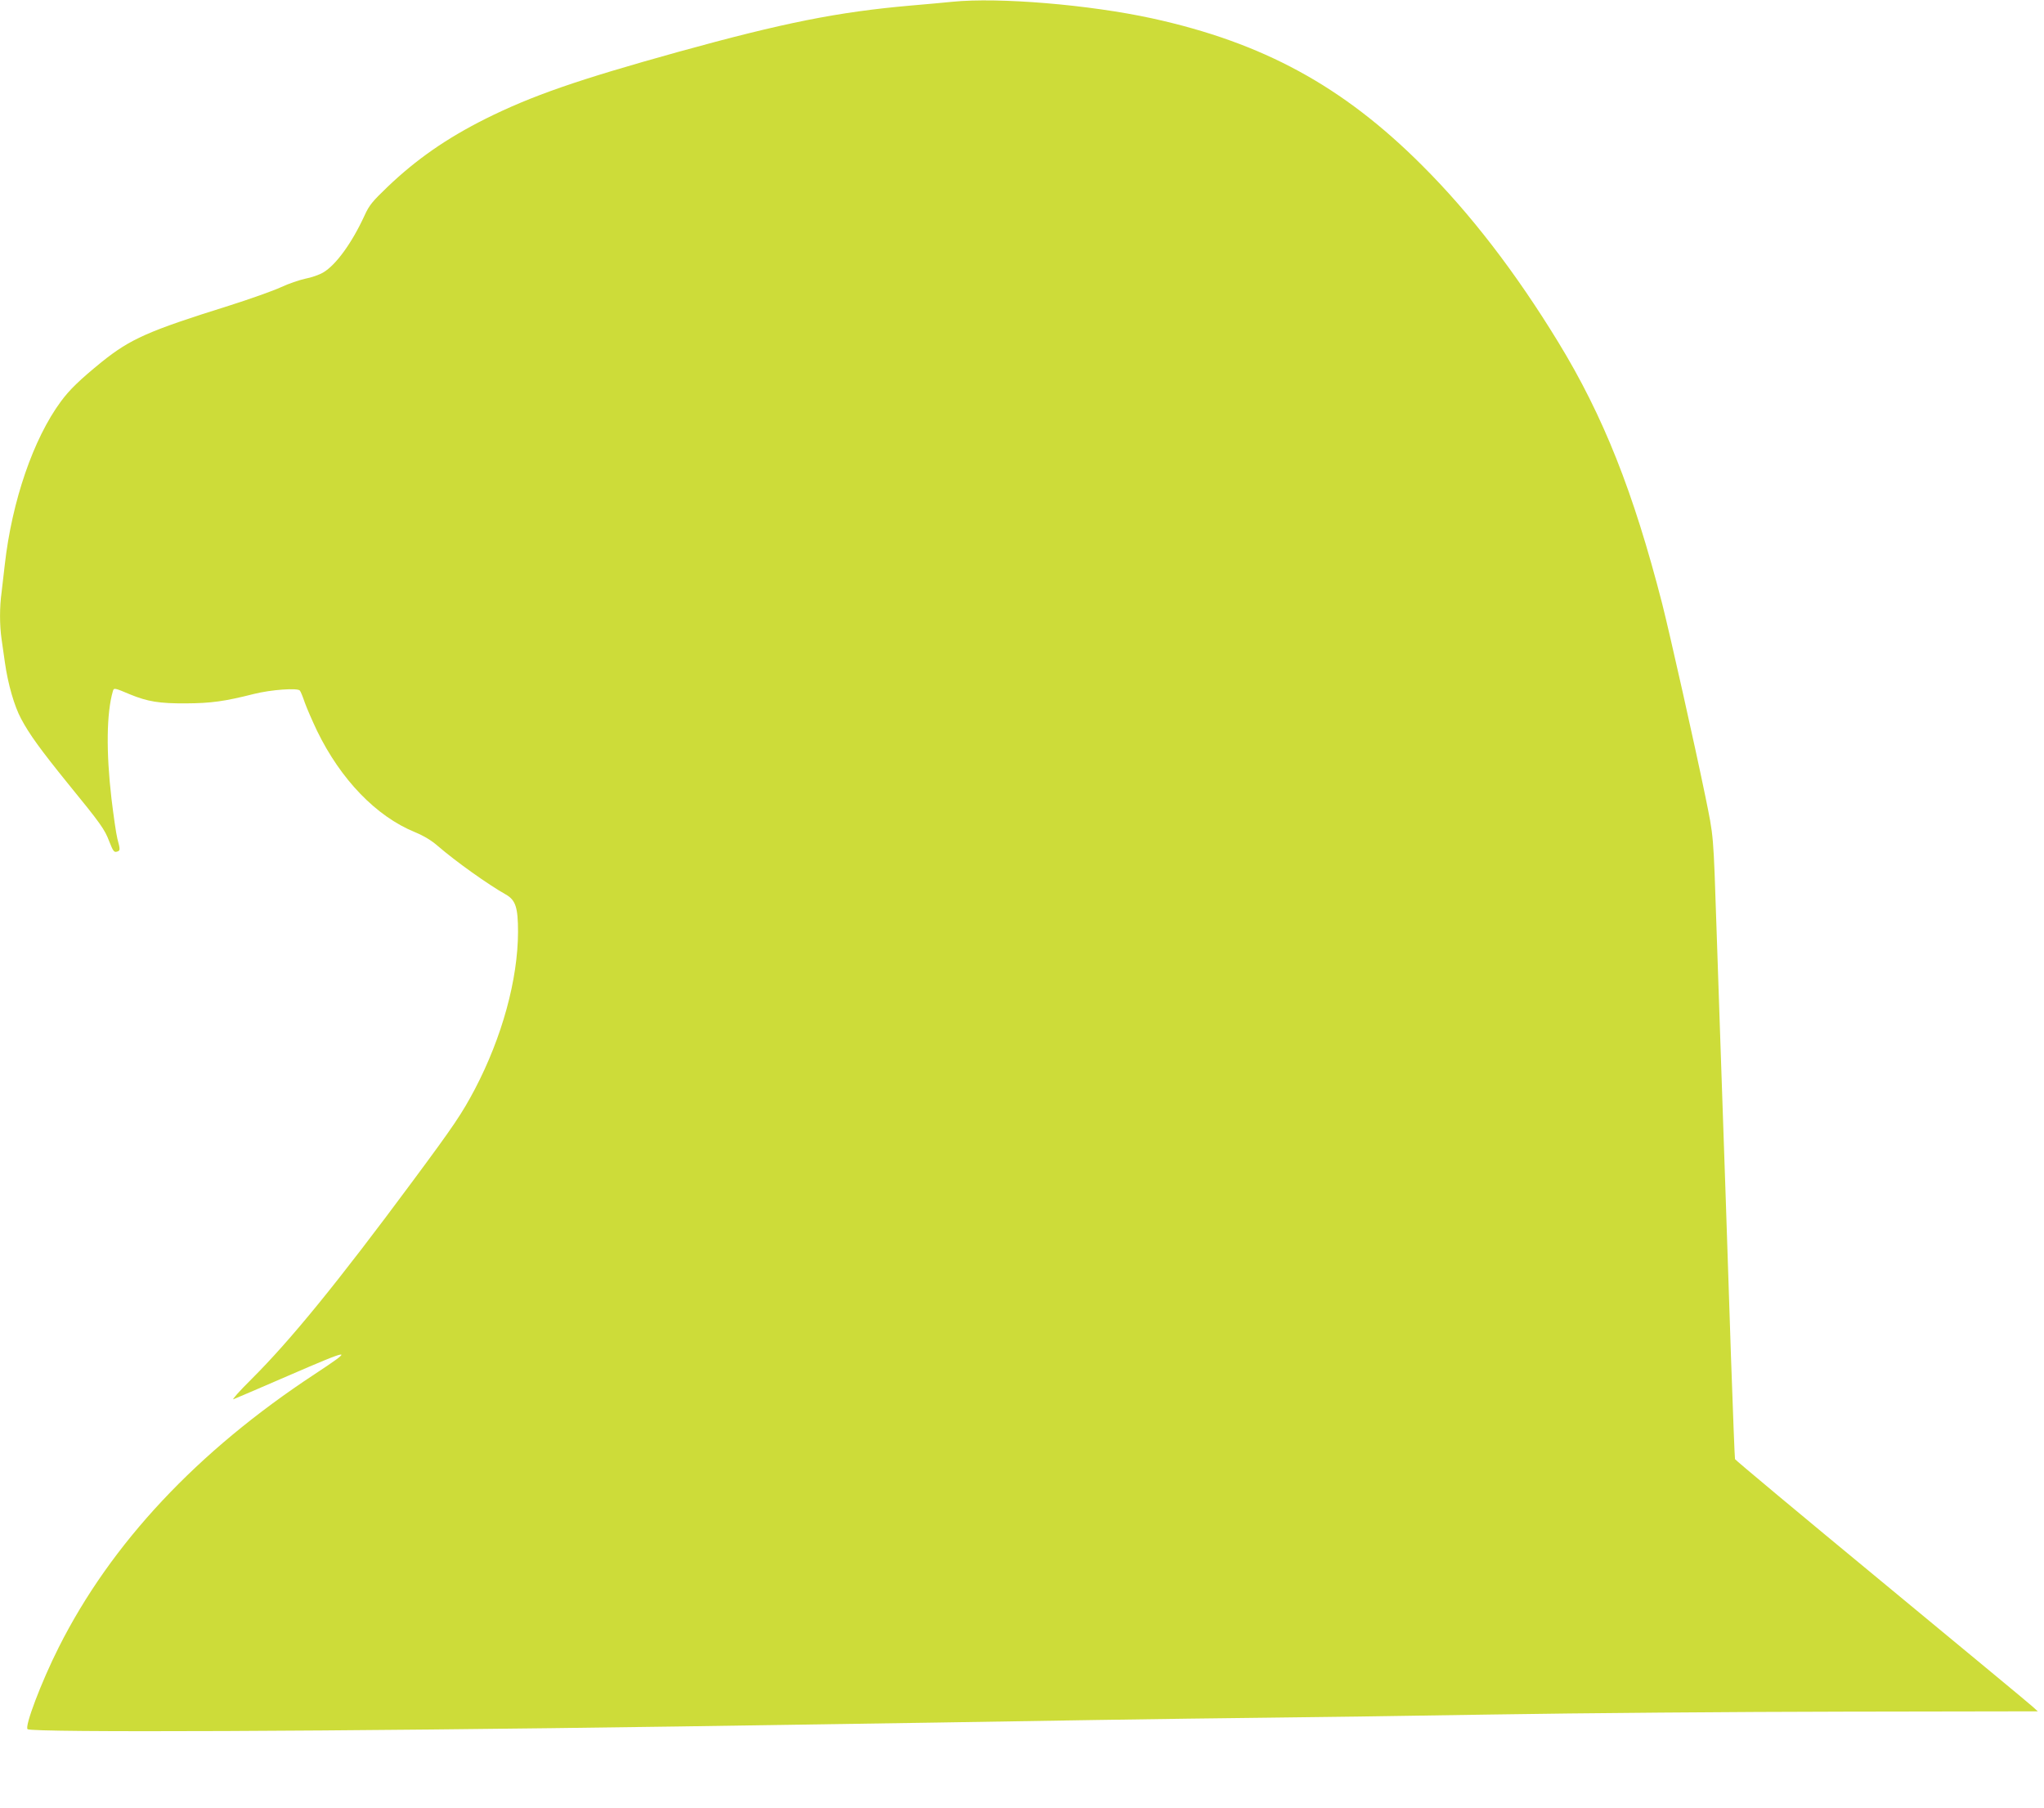
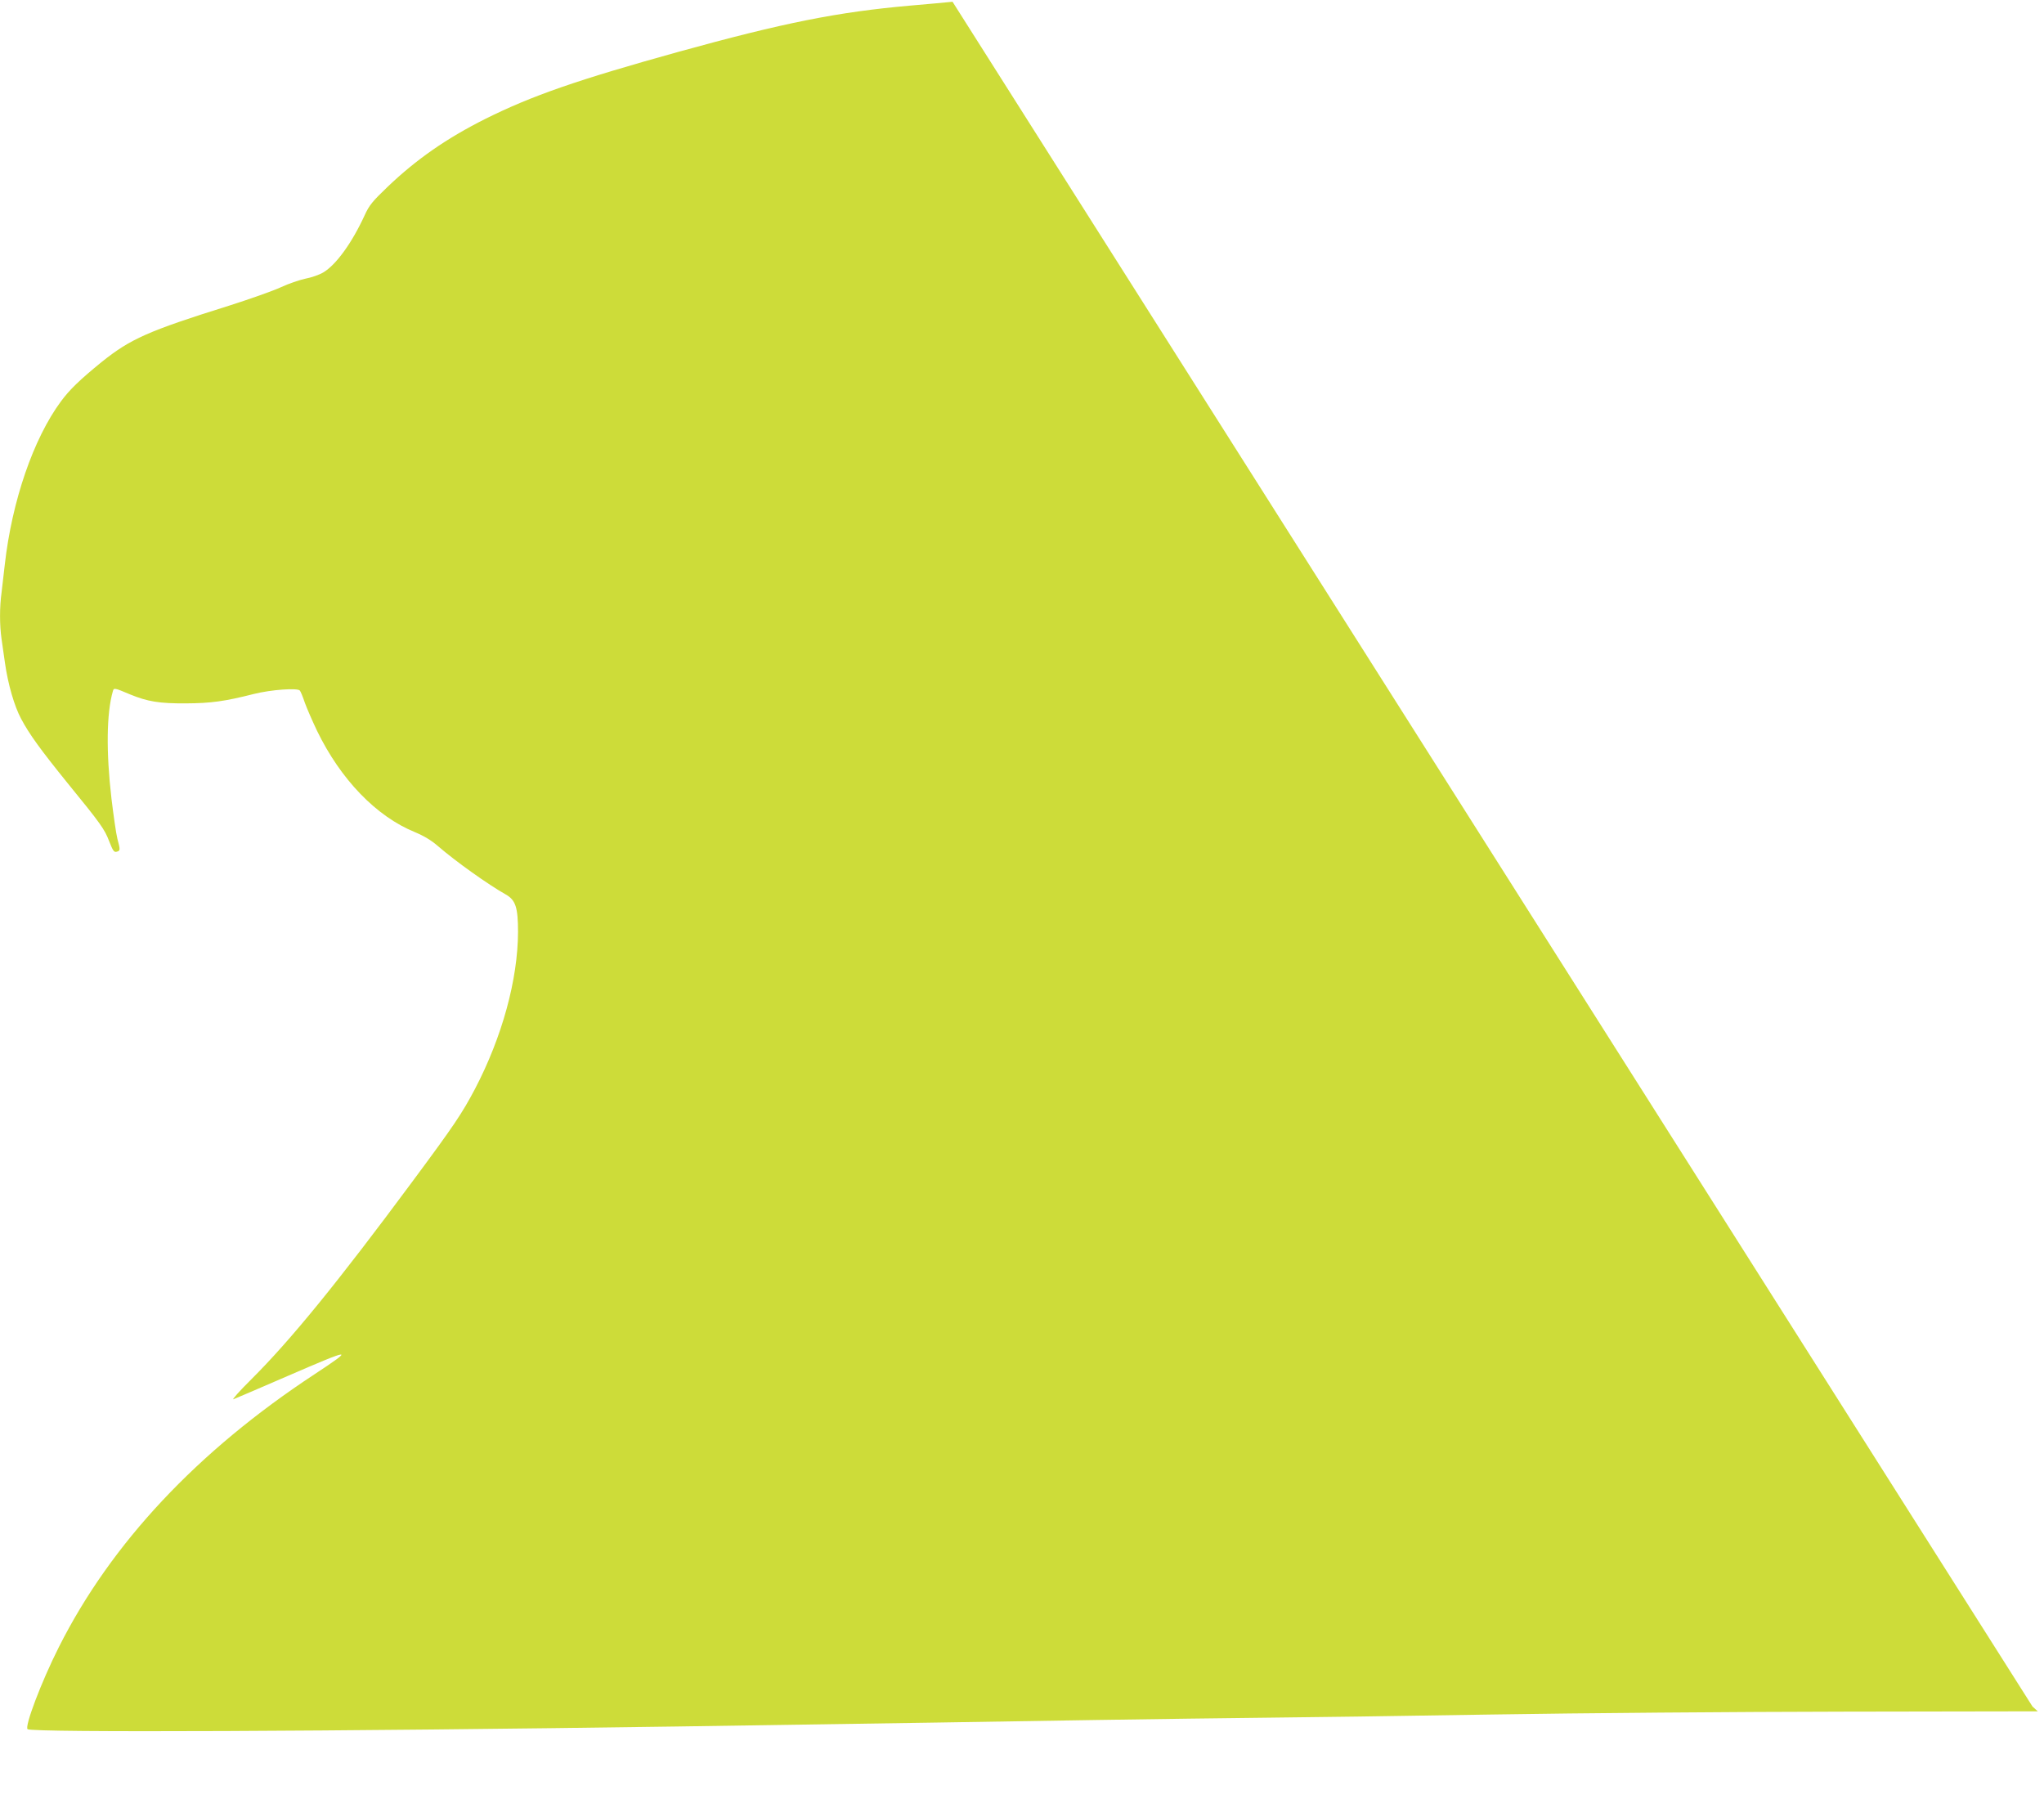
<svg xmlns="http://www.w3.org/2000/svg" version="1.0" width="1280pt" height="1132pt" viewBox="0 0 1280 1132" preserveAspectRatio="xMidYMid meet">
  <g transform="translate(0,1132) scale(0.1,-0.1)" fill="#cddc39" stroke="none">
-     <path d="M5965 11309 c-44 -5 -163 -15 -264 -24 -454 -40 -792 -107 -1454 -290 -630 -175 -916 -274 -1207 -419 -243 -122 -432 -253 -613 -426 -95 -91 -115 -115 -144 -179 -79 -172 -179 -310 -259 -357 -25 -15 -75 -32 -112 -39 -37 -8 -105 -31 -152 -53 -47 -22 -194 -74 -326 -116 -508 -159 -617 -208 -798 -353 -135 -110 -200 -172 -255 -247 -172 -233 -306 -623 -351 -1021 -6 -55 -15 -133 -20 -173 -13 -94 -13 -205 0 -295 6 -40 15 -106 21 -147 19 -134 59 -272 101 -350 52 -98 122 -194 291 -403 209 -256 232 -289 261 -365 23 -59 30 -69 46 -65 24 6 24 11 5 82 -8 31 -24 144 -37 251 -34 292 -31 536 9 673 6 21 9 21 108 -21 110 -45 183 -57 350 -56 155 1 240 12 425 59 107 27 275 39 288 21 5 -6 19 -40 31 -76 13 -36 47 -114 76 -175 148 -305 371 -537 615 -636 55 -23 102 -51 143 -87 110 -95 313 -240 425 -303 61 -35 76 -81 76 -234 -1 -299 -100 -659 -270 -984 -81 -153 -128 -224 -393 -581 -469 -633 -761 -991 -1008 -1237 -74 -73 -123 -129 -111 -124 13 5 165 70 338 145 409 177 422 178 172 13 -737 -484 -1277 -1061 -1604 -1711 -110 -218 -216 -499 -195 -513 34 -22 1919 -14 4067 17 1416 21 2038 31 2640 41 344 5 814 12 1045 14 231 2 868 11 1415 20 547 9 1541 17 2208 18 l1213 2 -33 30 c-18 17 -444 369 -946 784 -503 415 -915 759 -917 765 -2 6 -13 292 -25 636 -19 592 -47 1409 -70 2075 -6 165 -15 431 -20 590 -21 632 -18 588 -71 850 -67 326 -222 1015 -270 1205 -180 700 -368 1175 -651 1638 -267 437 -550 805 -853 1107 -496 496 -996 768 -1690 920 -395 86 -962 133 -1250 104z" />
+     <path d="M5965 11309 c-44 -5 -163 -15 -264 -24 -454 -40 -792 -107 -1454 -290 -630 -175 -916 -274 -1207 -419 -243 -122 -432 -253 -613 -426 -95 -91 -115 -115 -144 -179 -79 -172 -179 -310 -259 -357 -25 -15 -75 -32 -112 -39 -37 -8 -105 -31 -152 -53 -47 -22 -194 -74 -326 -116 -508 -159 -617 -208 -798 -353 -135 -110 -200 -172 -255 -247 -172 -233 -306 -623 -351 -1021 -6 -55 -15 -133 -20 -173 -13 -94 -13 -205 0 -295 6 -40 15 -106 21 -147 19 -134 59 -272 101 -350 52 -98 122 -194 291 -403 209 -256 232 -289 261 -365 23 -59 30 -69 46 -65 24 6 24 11 5 82 -8 31 -24 144 -37 251 -34 292 -31 536 9 673 6 21 9 21 108 -21 110 -45 183 -57 350 -56 155 1 240 12 425 59 107 27 275 39 288 21 5 -6 19 -40 31 -76 13 -36 47 -114 76 -175 148 -305 371 -537 615 -636 55 -23 102 -51 143 -87 110 -95 313 -240 425 -303 61 -35 76 -81 76 -234 -1 -299 -100 -659 -270 -984 -81 -153 -128 -224 -393 -581 -469 -633 -761 -991 -1008 -1237 -74 -73 -123 -129 -111 -124 13 5 165 70 338 145 409 177 422 178 172 13 -737 -484 -1277 -1061 -1604 -1711 -110 -218 -216 -499 -195 -513 34 -22 1919 -14 4067 17 1416 21 2038 31 2640 41 344 5 814 12 1045 14 231 2 868 11 1415 20 547 9 1541 17 2208 18 l1213 2 -33 30 z" />
  </g>
</svg>